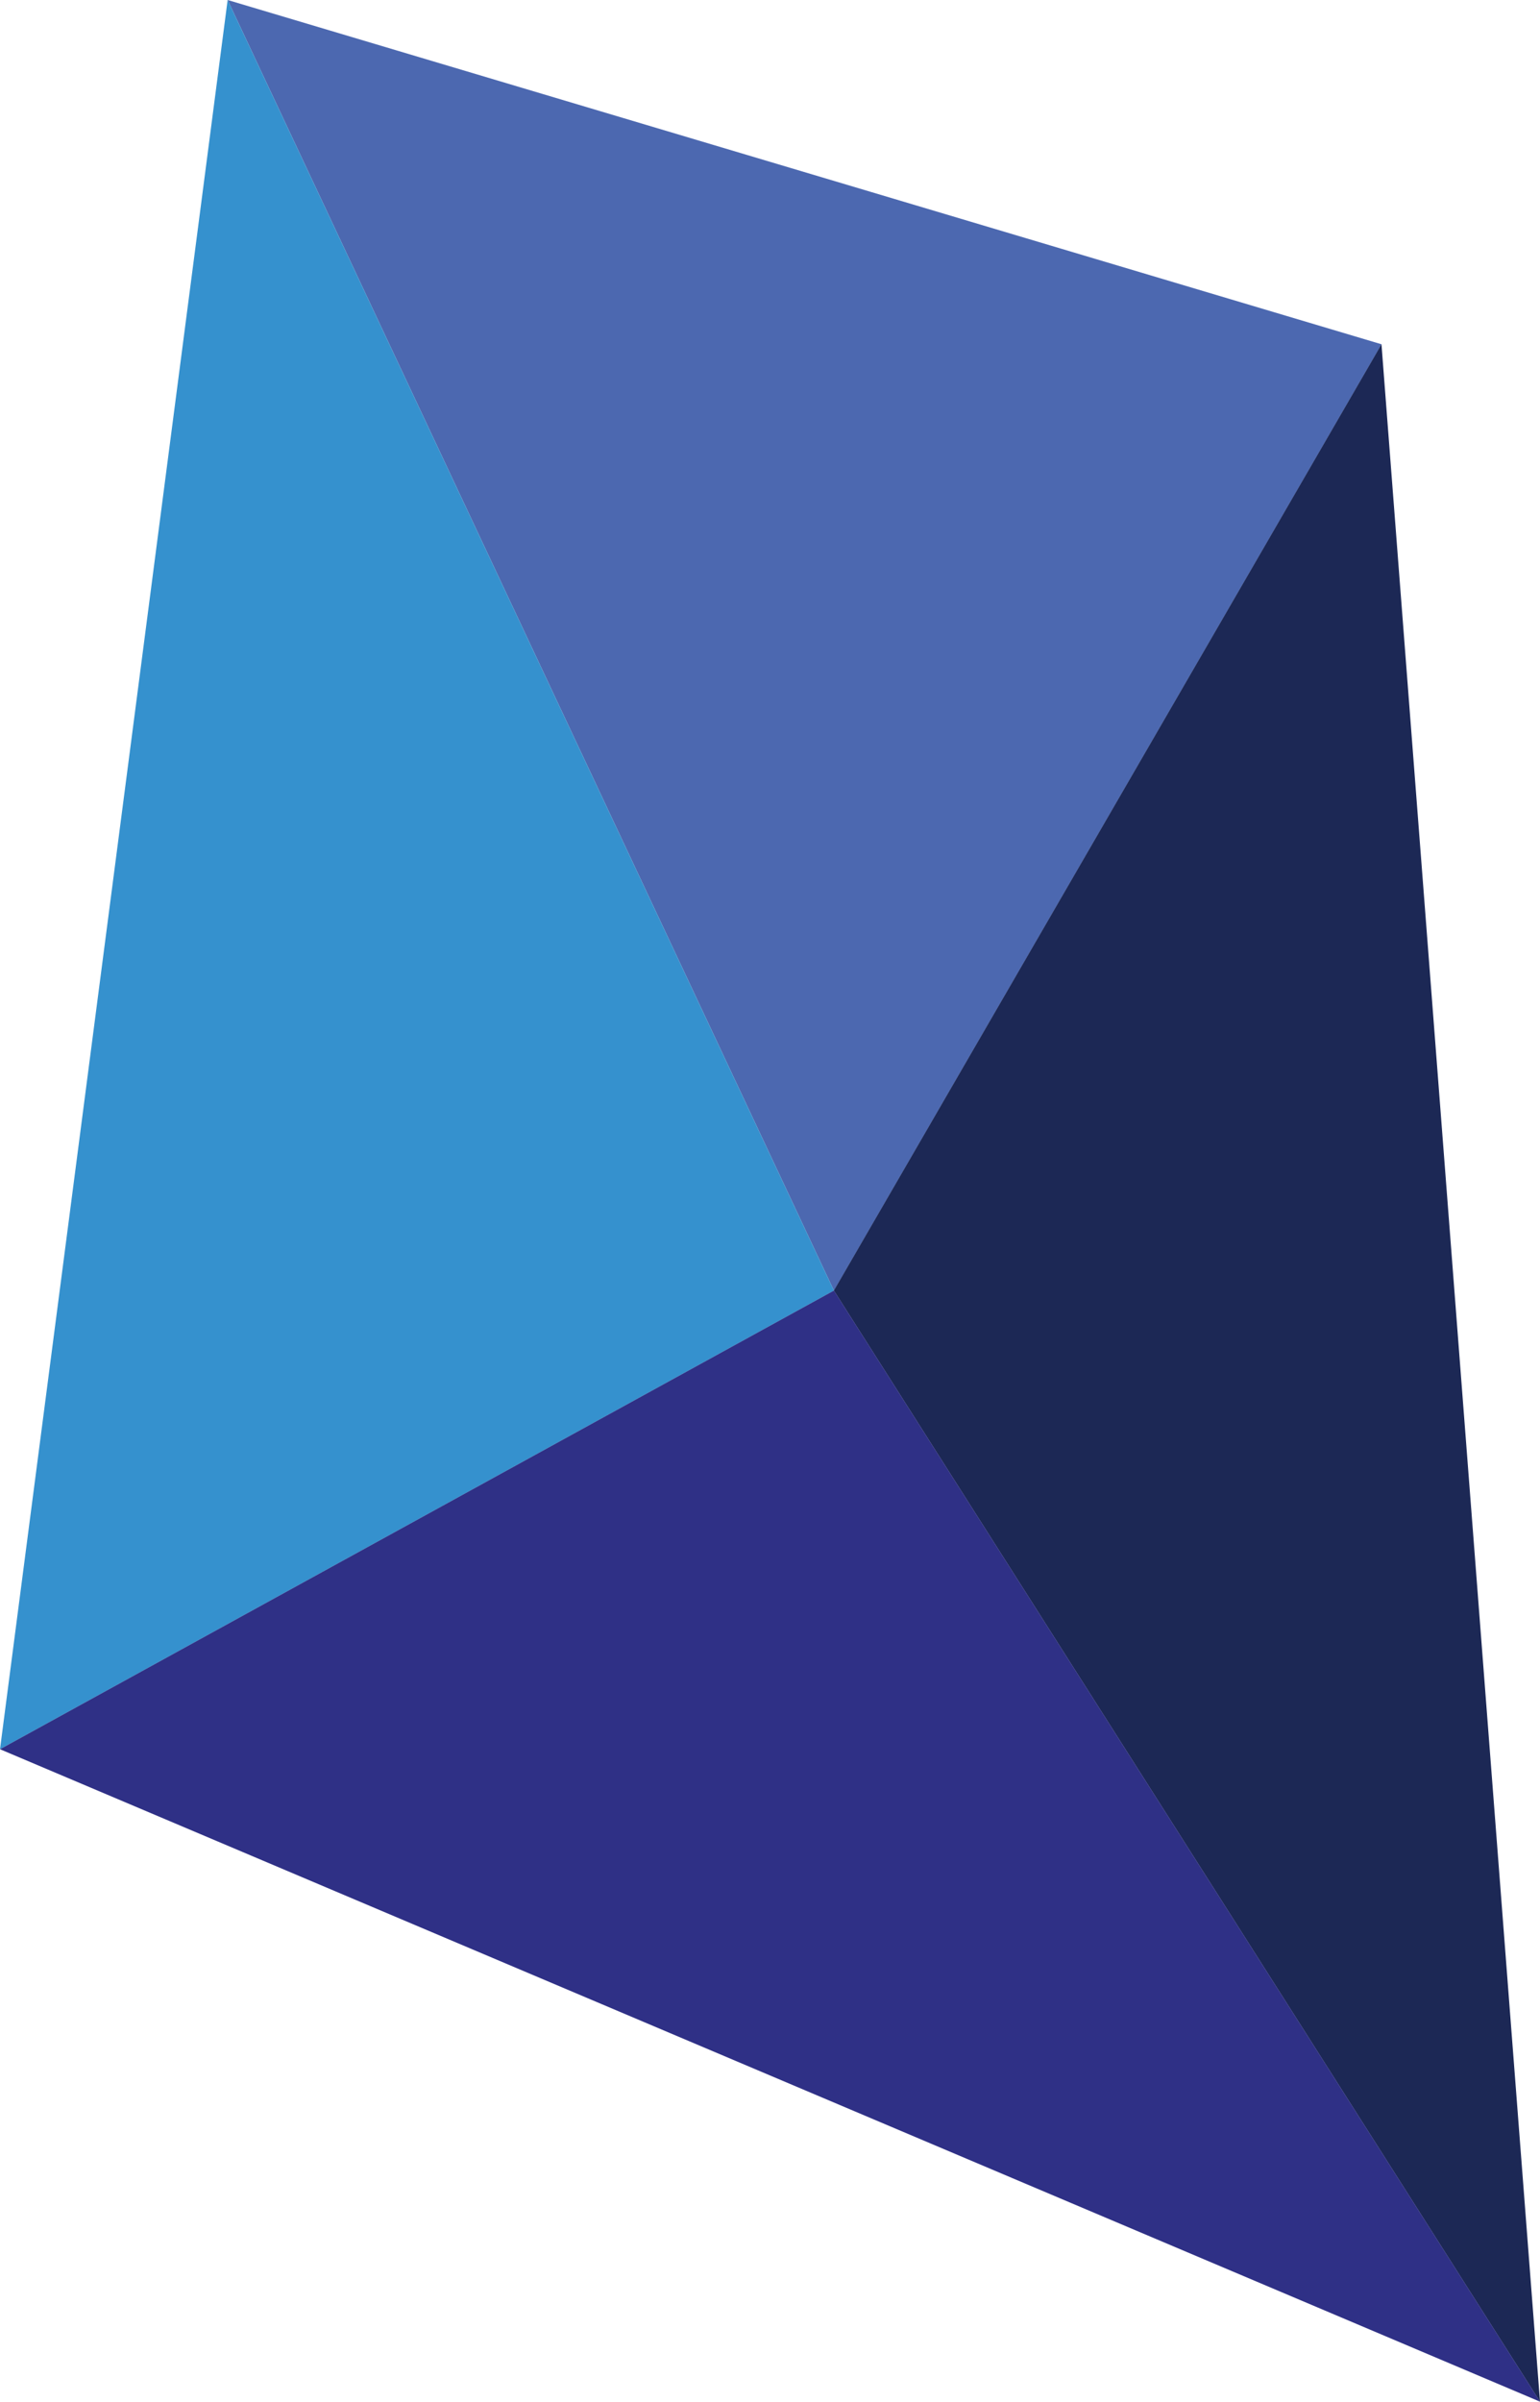
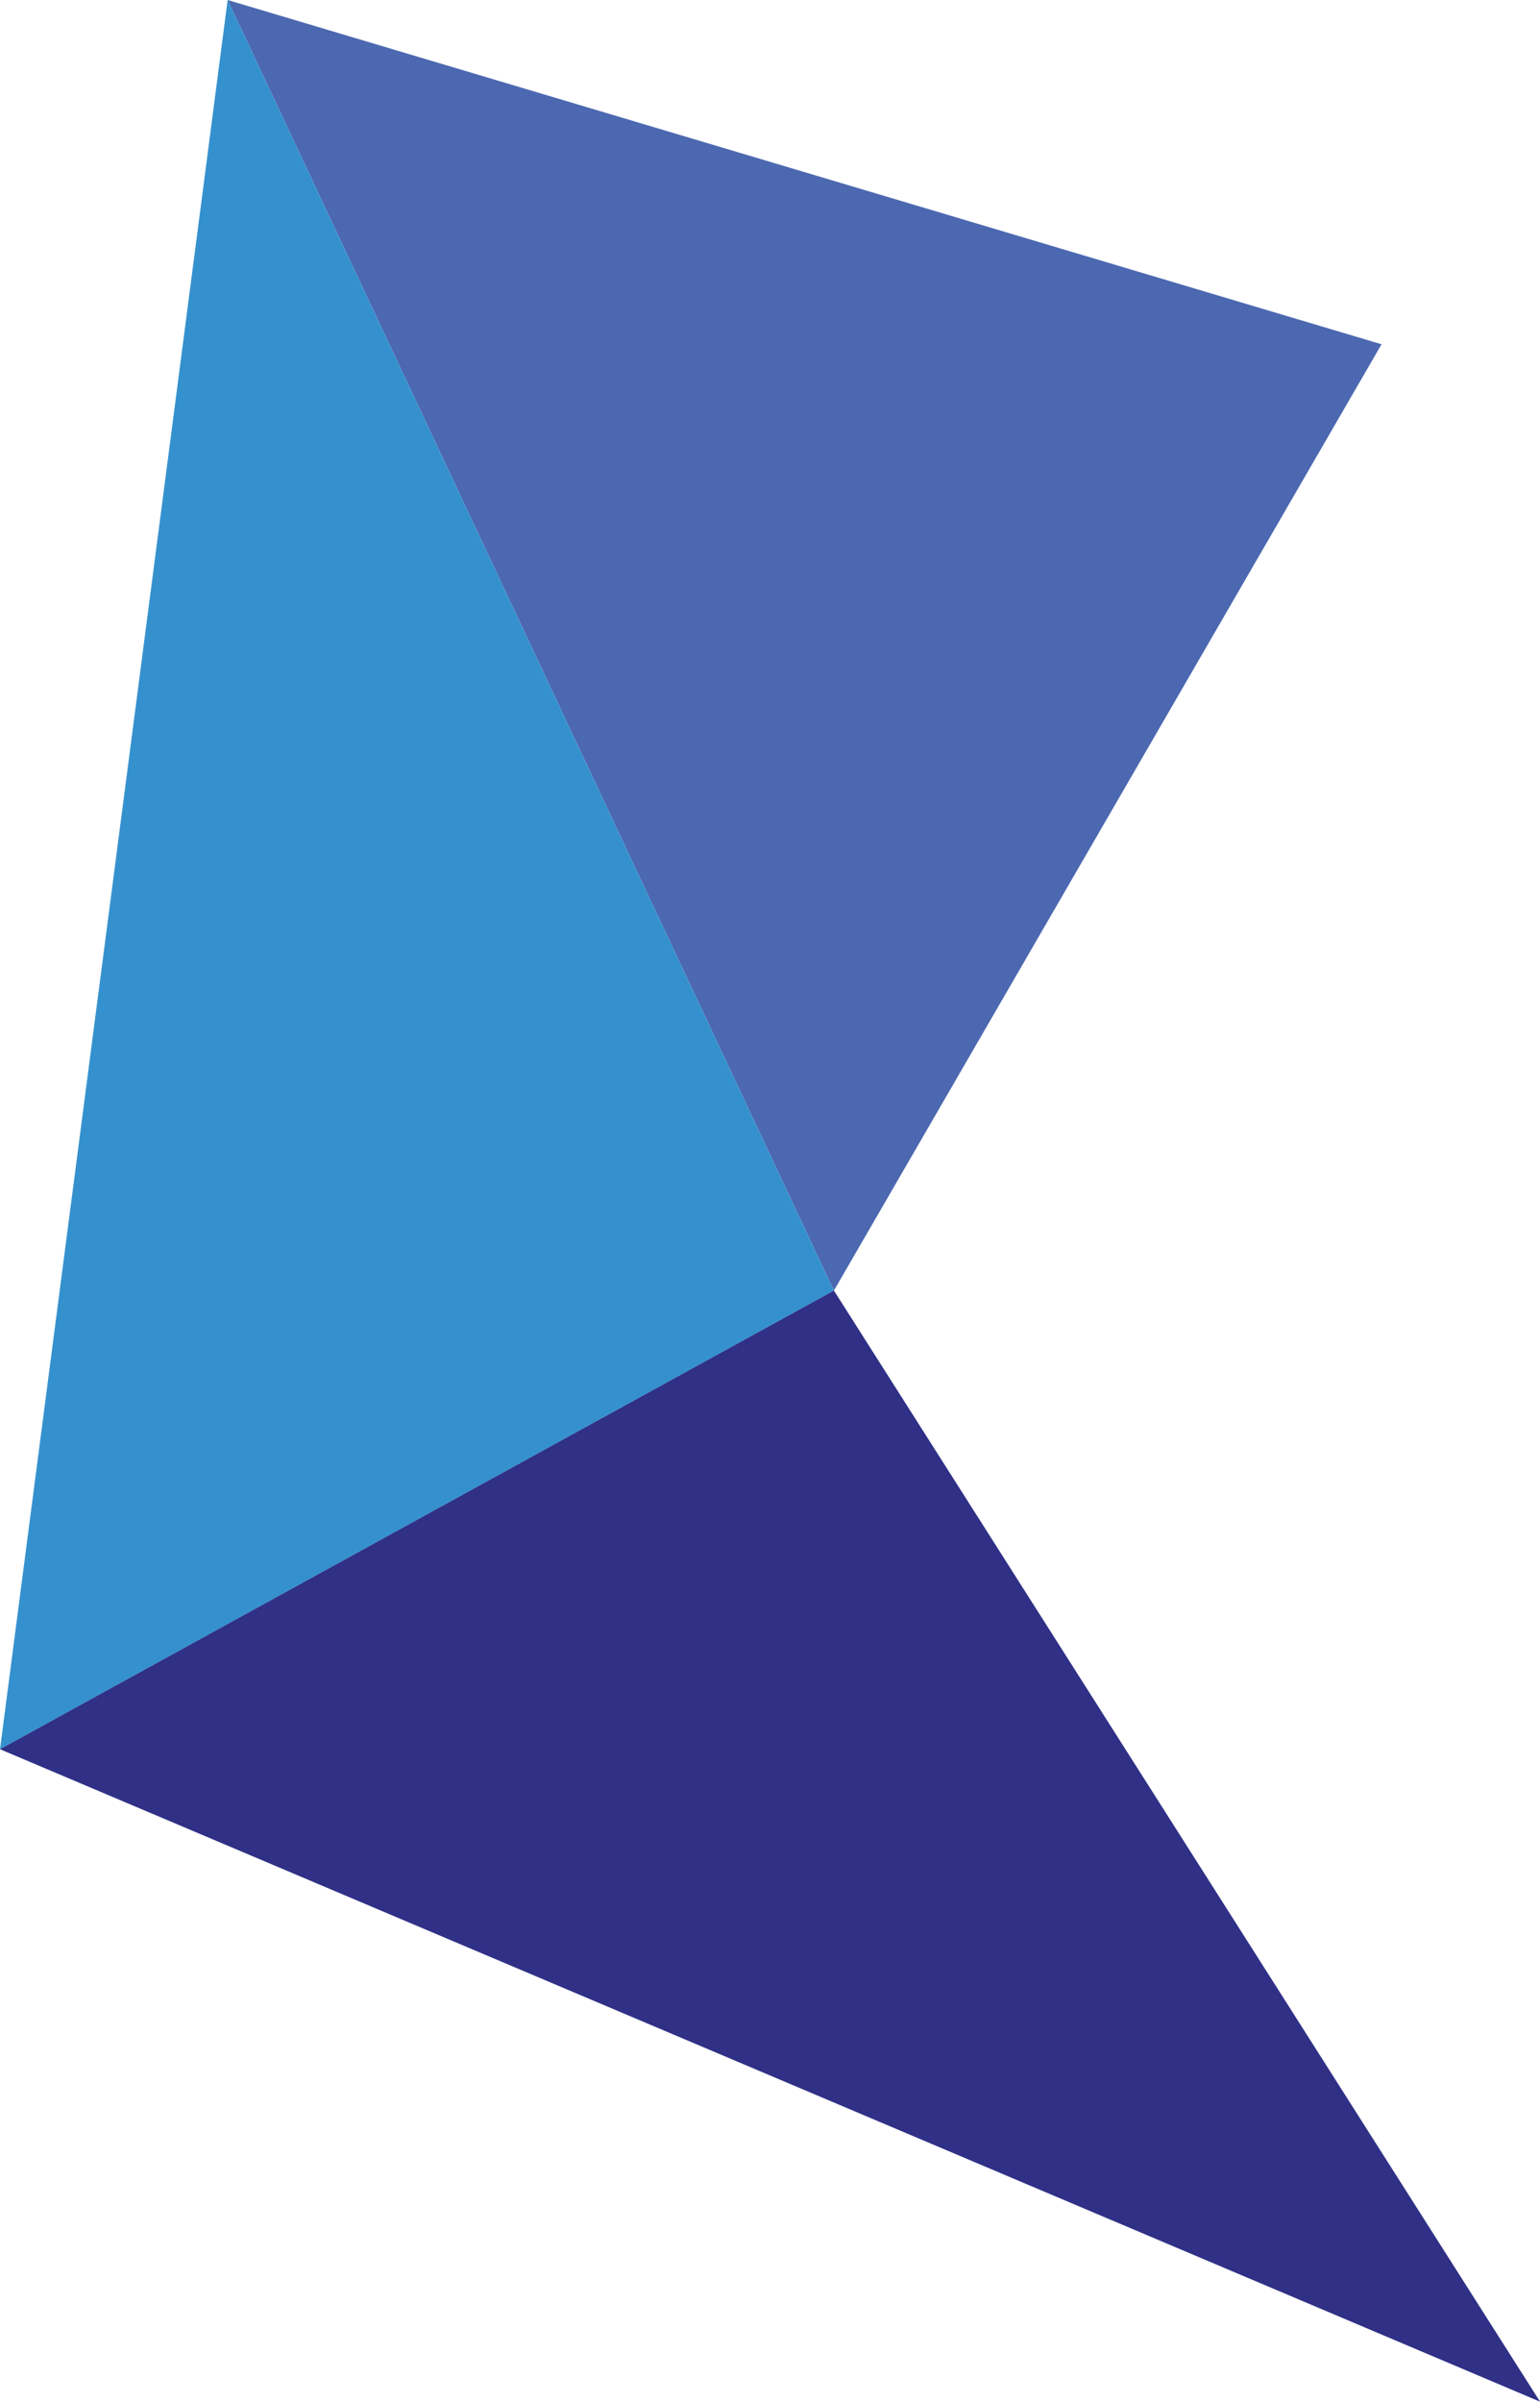
<svg xmlns="http://www.w3.org/2000/svg" id="Group_52" data-name="Group 52" width="42.744" height="66.621" viewBox="0 0 42.744 66.621">
  <path id="Path_235" data-name="Path 235" d="M740.656,406.039l16.828,35.8,15.2-26.25Z" transform="translate(-734.338 -406.039)" fill="#4c68b0" />
-   <path id="Path_236" data-name="Path 236" d="M772.245,469.915l-19.6-30.822,15.2-26.25Z" transform="translate(-729.501 -403.294)" fill="#1c2855" />
  <path id="Path_237" data-name="Path 237" d="M742.472,406.039l16.828,35.8-23.146,12.723Z" transform="translate(-736.154 -406.039)" fill="#3591ce" />
  <path id="Path_238" data-name="Path 238" d="M778.9,462.371l-19.6-30.822-23.146,12.723Z" transform="translate(-736.154 -395.75)" fill="#2f3086" />
</svg>